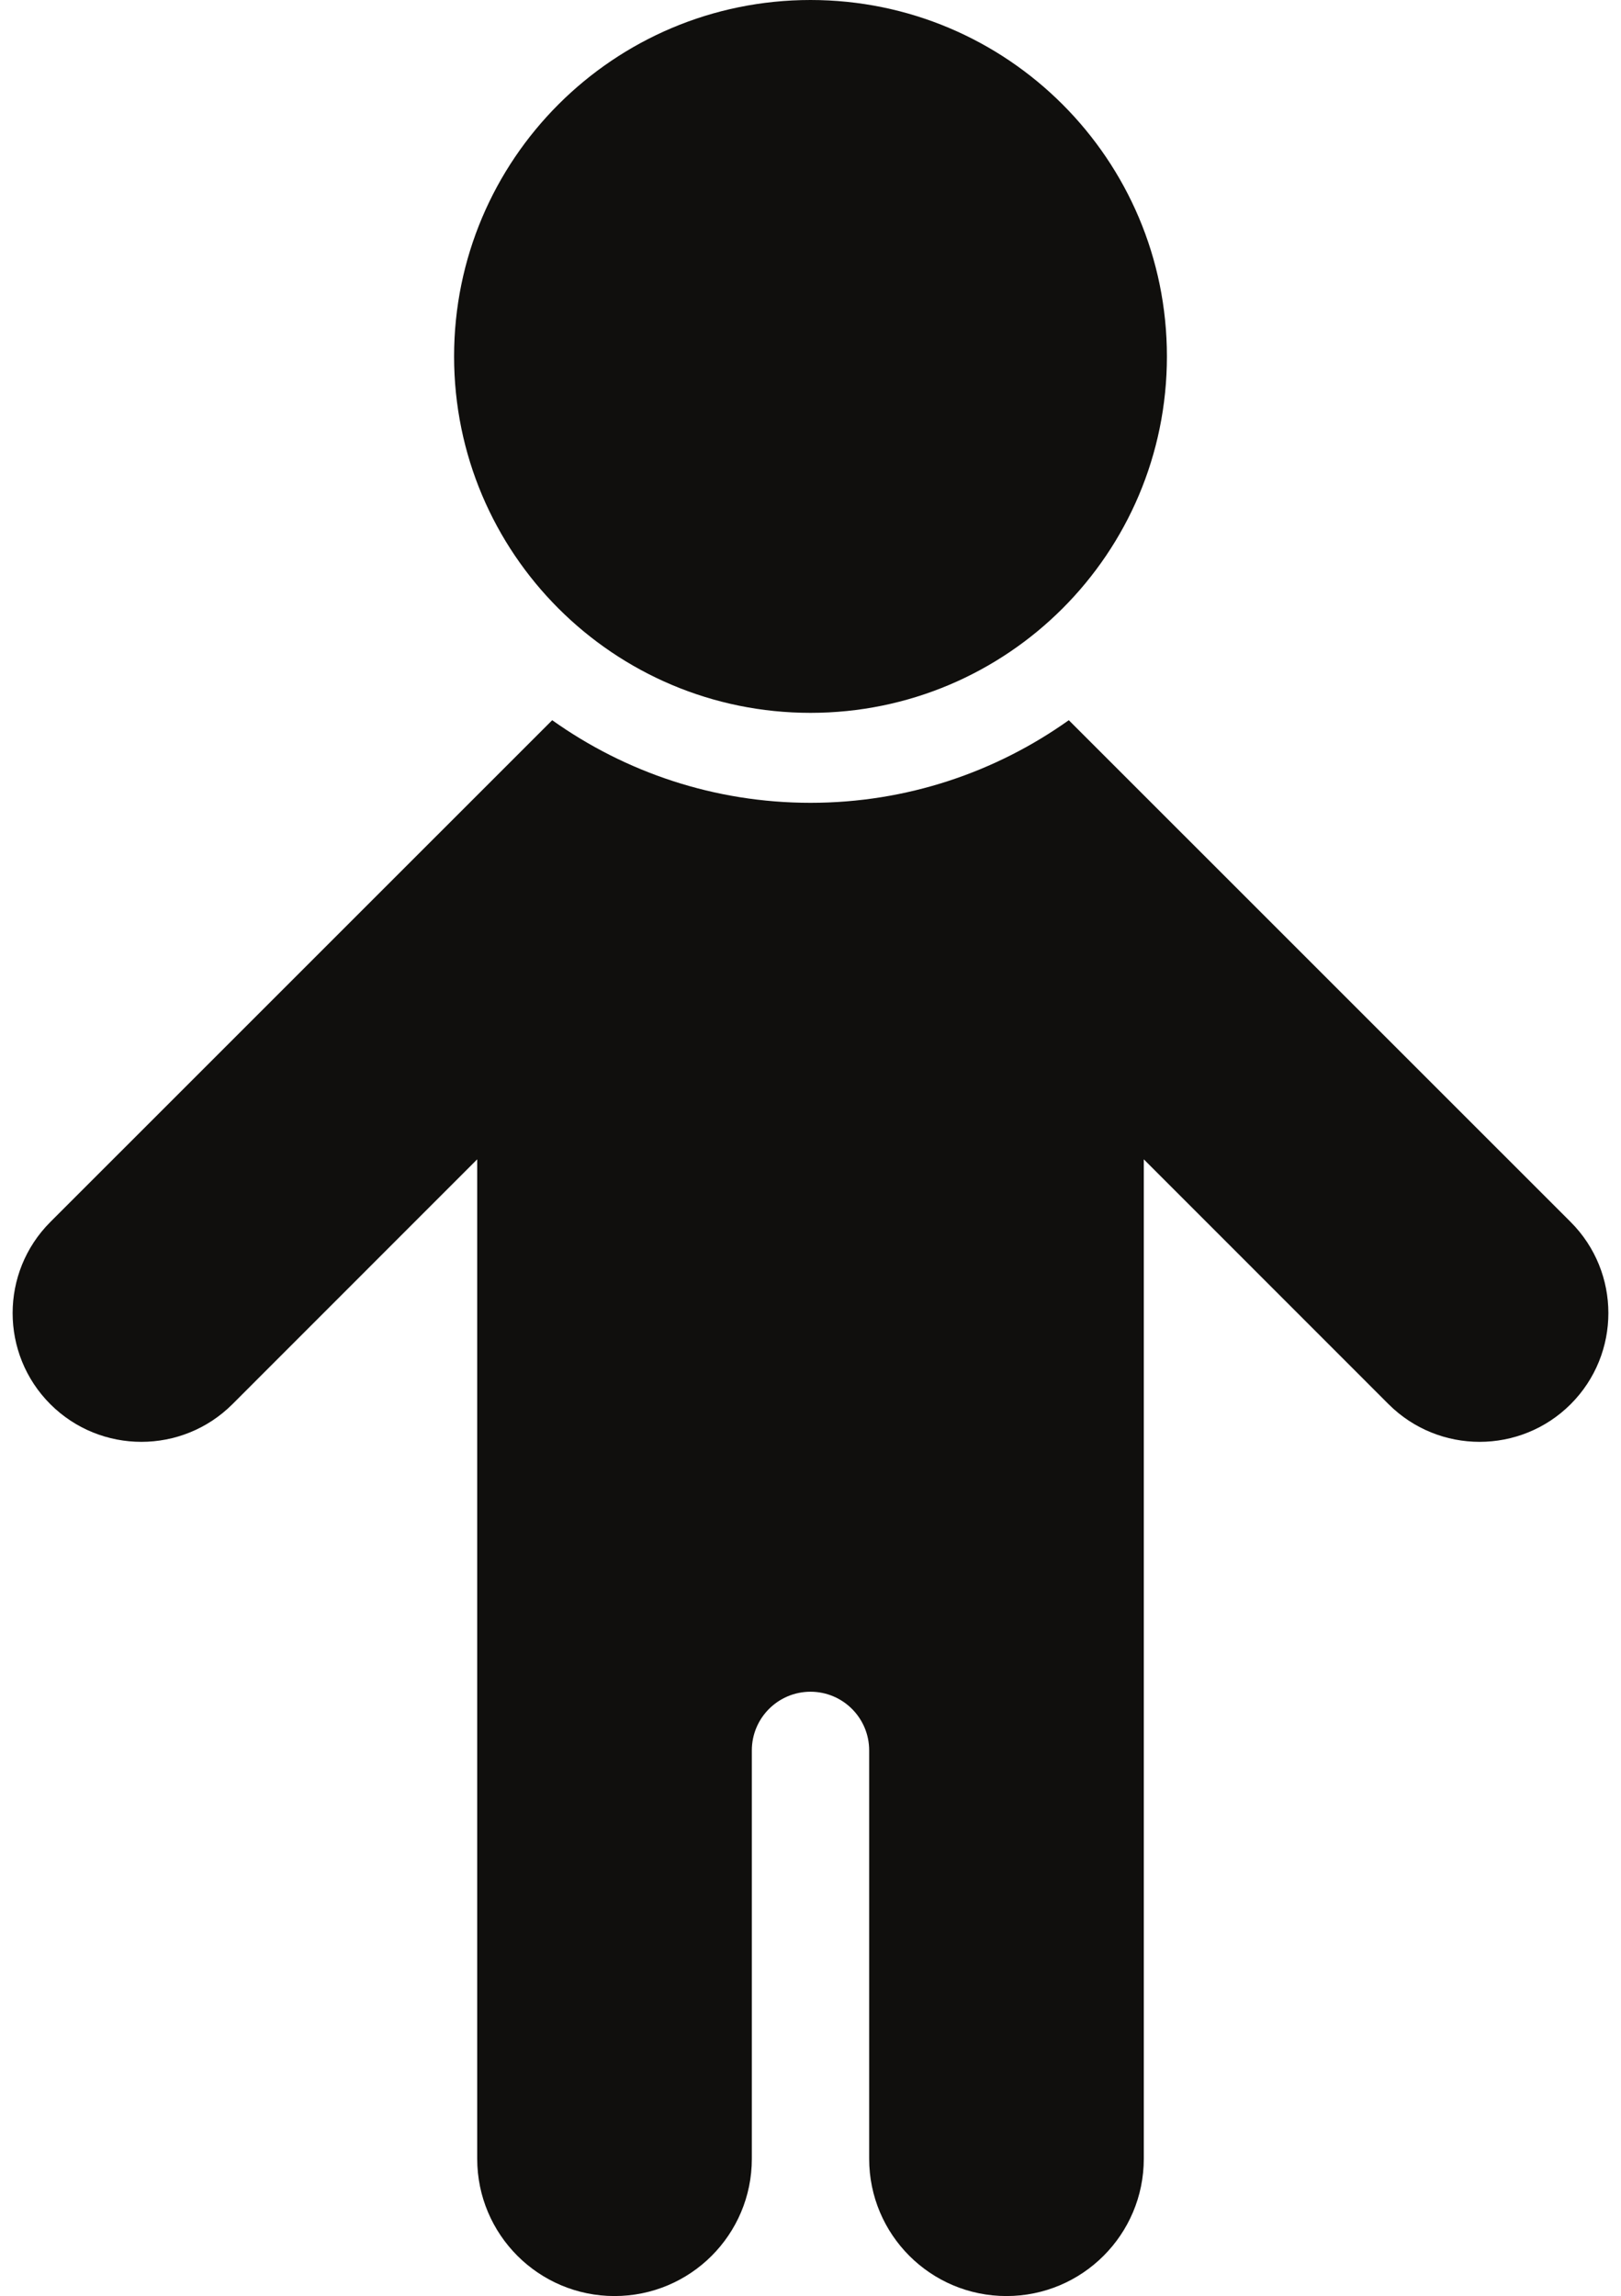
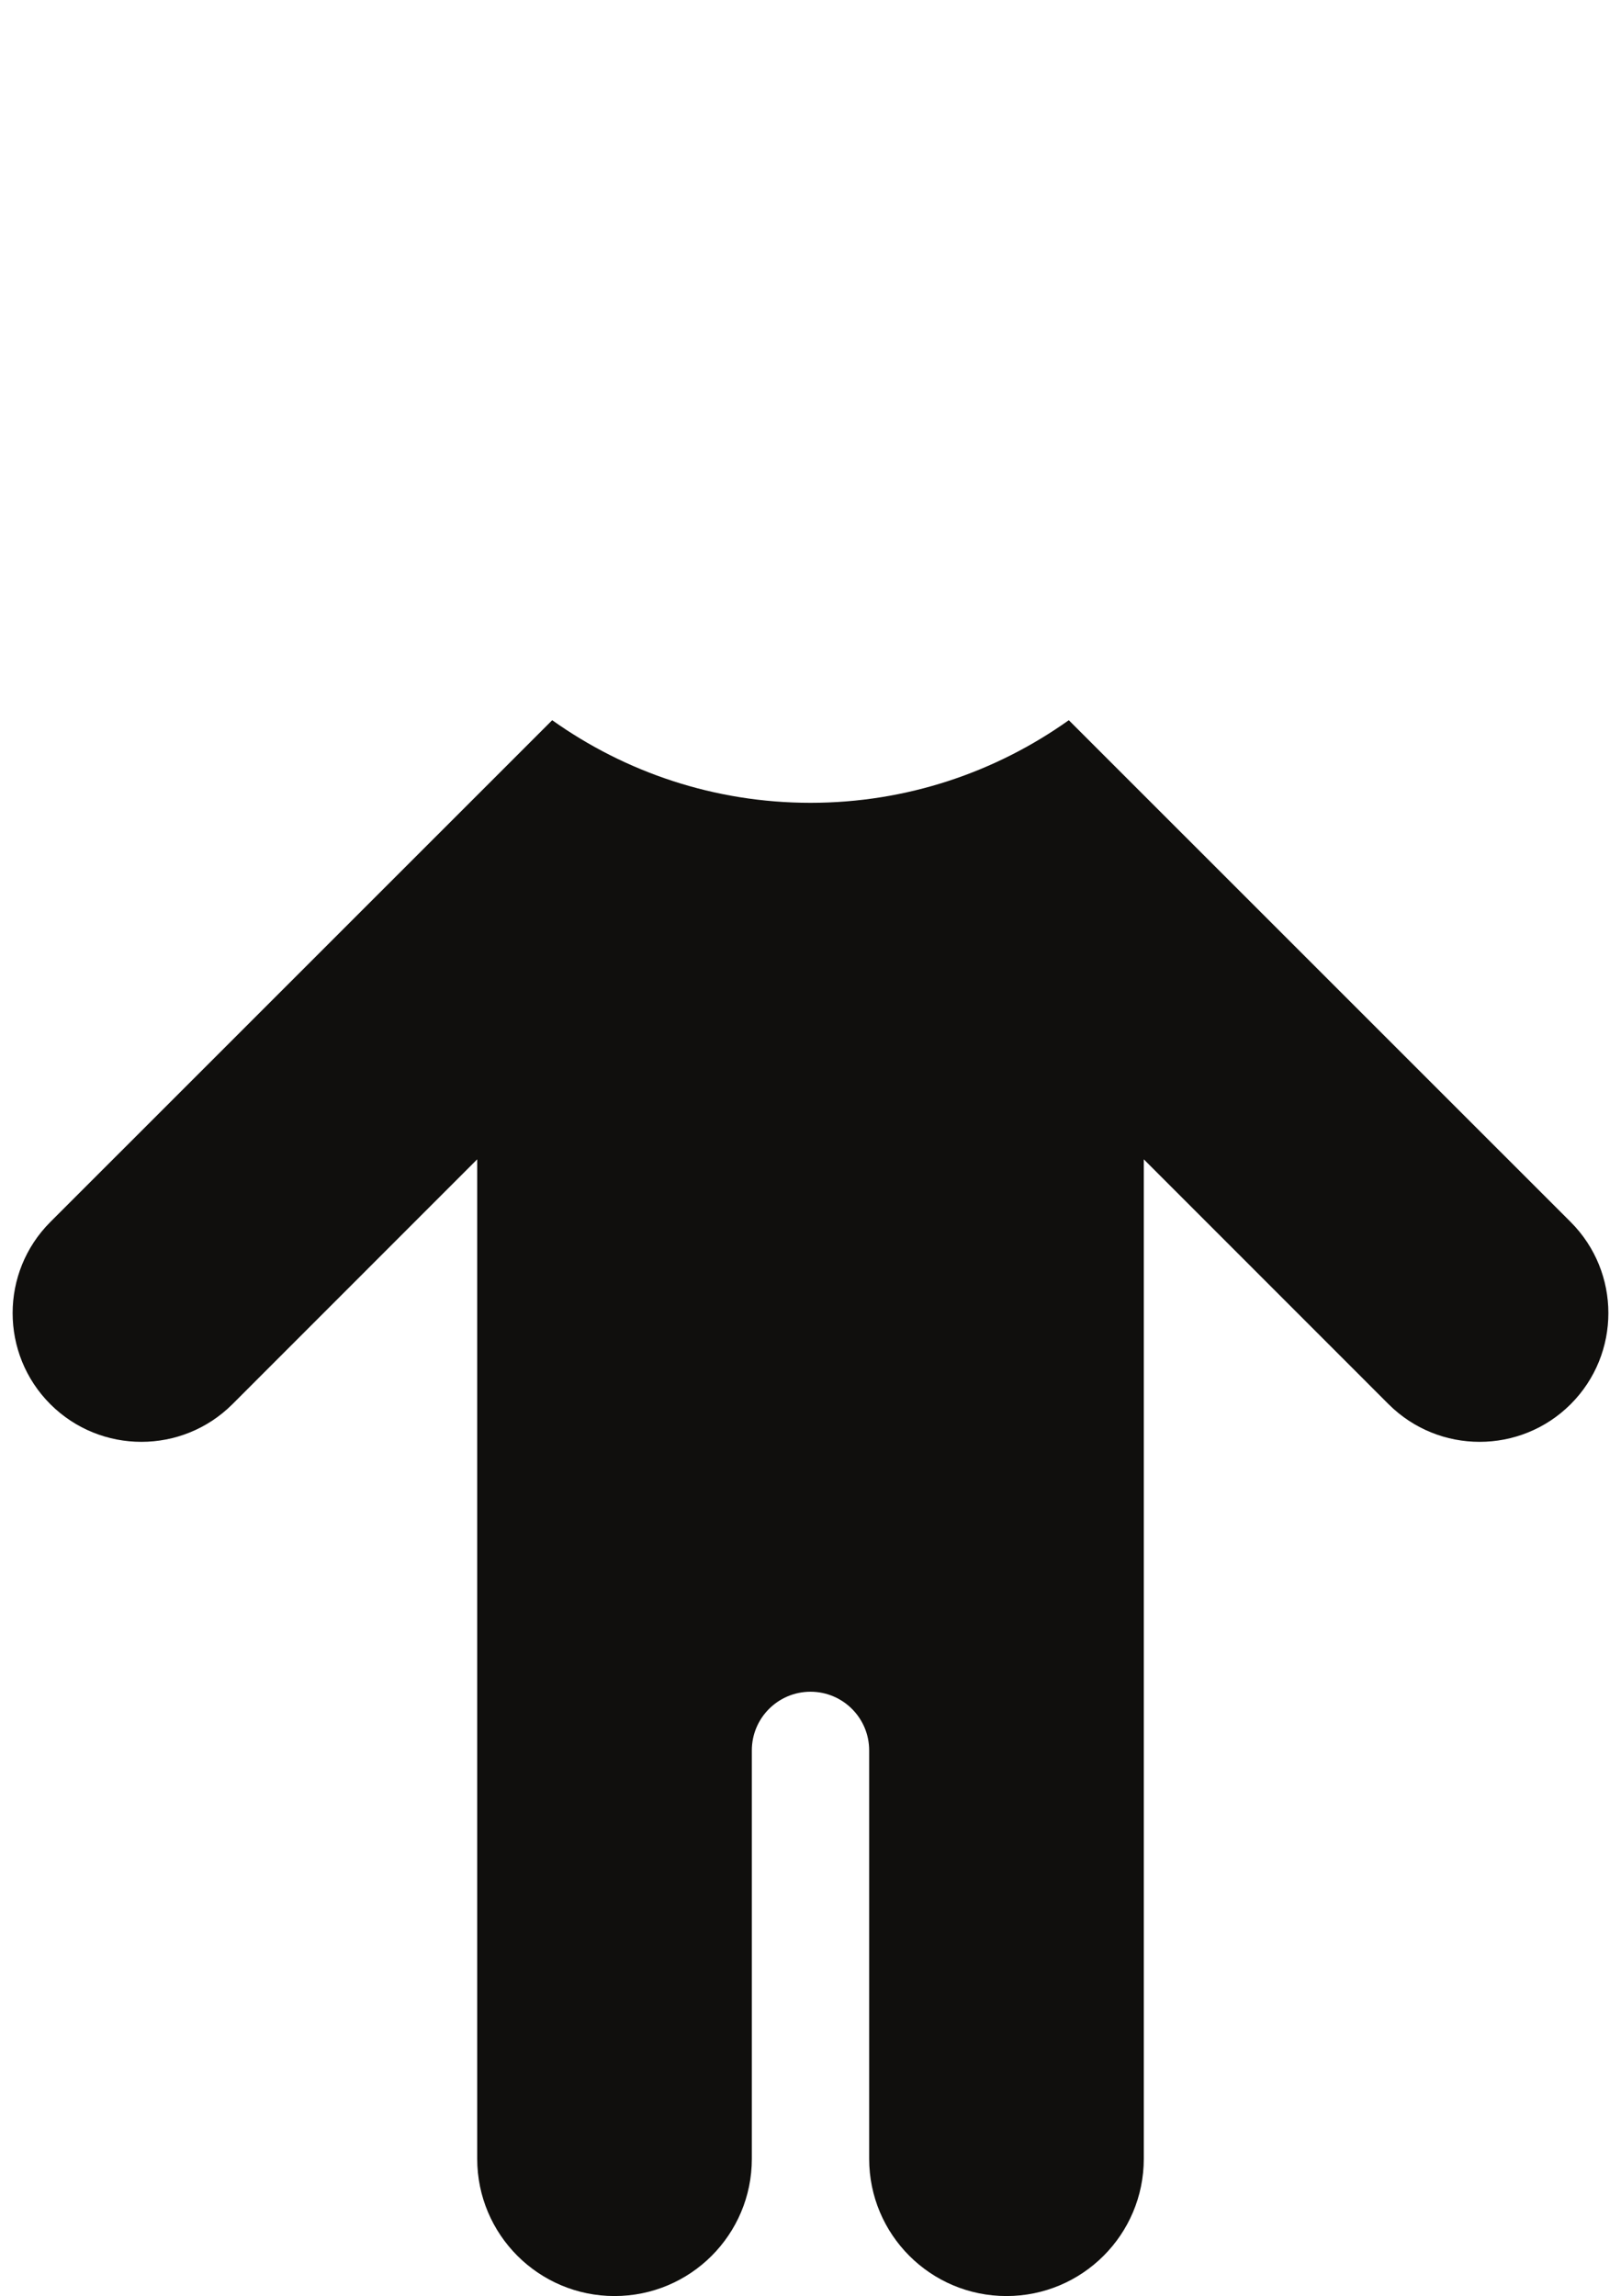
<svg xmlns="http://www.w3.org/2000/svg" height="100.0" preserveAspectRatio="xMidYMid meet" version="1.0" viewBox="14.7 0.0 70.6 100.0" width="70.6" zoomAndPan="magnify">
  <g fill="#100f0d" id="change1_1">
-     <path d="M 65.523 15.523 C 65.523 24.098 58.574 31.047 50 31.047 C 41.426 31.047 34.477 24.098 34.477 15.523 C 34.477 6.949 41.426 0 50 0 C 58.574 0 65.523 6.949 65.523 15.523" fill="inherit" />
    <path d="M 83.109 53.223 L 61.25 31.367 C 58.07 33.629 54.191 34.965 50 34.965 C 45.809 34.965 41.93 33.629 38.75 31.367 L 16.891 53.223 C 14.703 55.414 14.703 58.965 16.891 61.156 C 19.082 63.344 22.633 63.344 24.824 61.156 L 35.484 50.492 L 35.484 94.02 C 35.484 97.324 38.164 100 41.465 100 C 44.77 100 47.445 97.324 47.445 94.02 L 47.445 76.234 C 47.445 74.824 48.59 73.68 50 73.68 C 51.41 73.68 52.555 74.824 52.555 76.234 L 52.555 94.02 C 52.555 97.324 55.23 100 58.535 100 C 61.836 100 64.516 97.324 64.516 94.02 L 64.516 50.492 L 75.176 61.156 C 77.367 63.344 80.918 63.344 83.109 61.156 C 85.297 58.965 85.297 55.414 83.109 53.223" fill="inherit" />
  </g>
</svg>